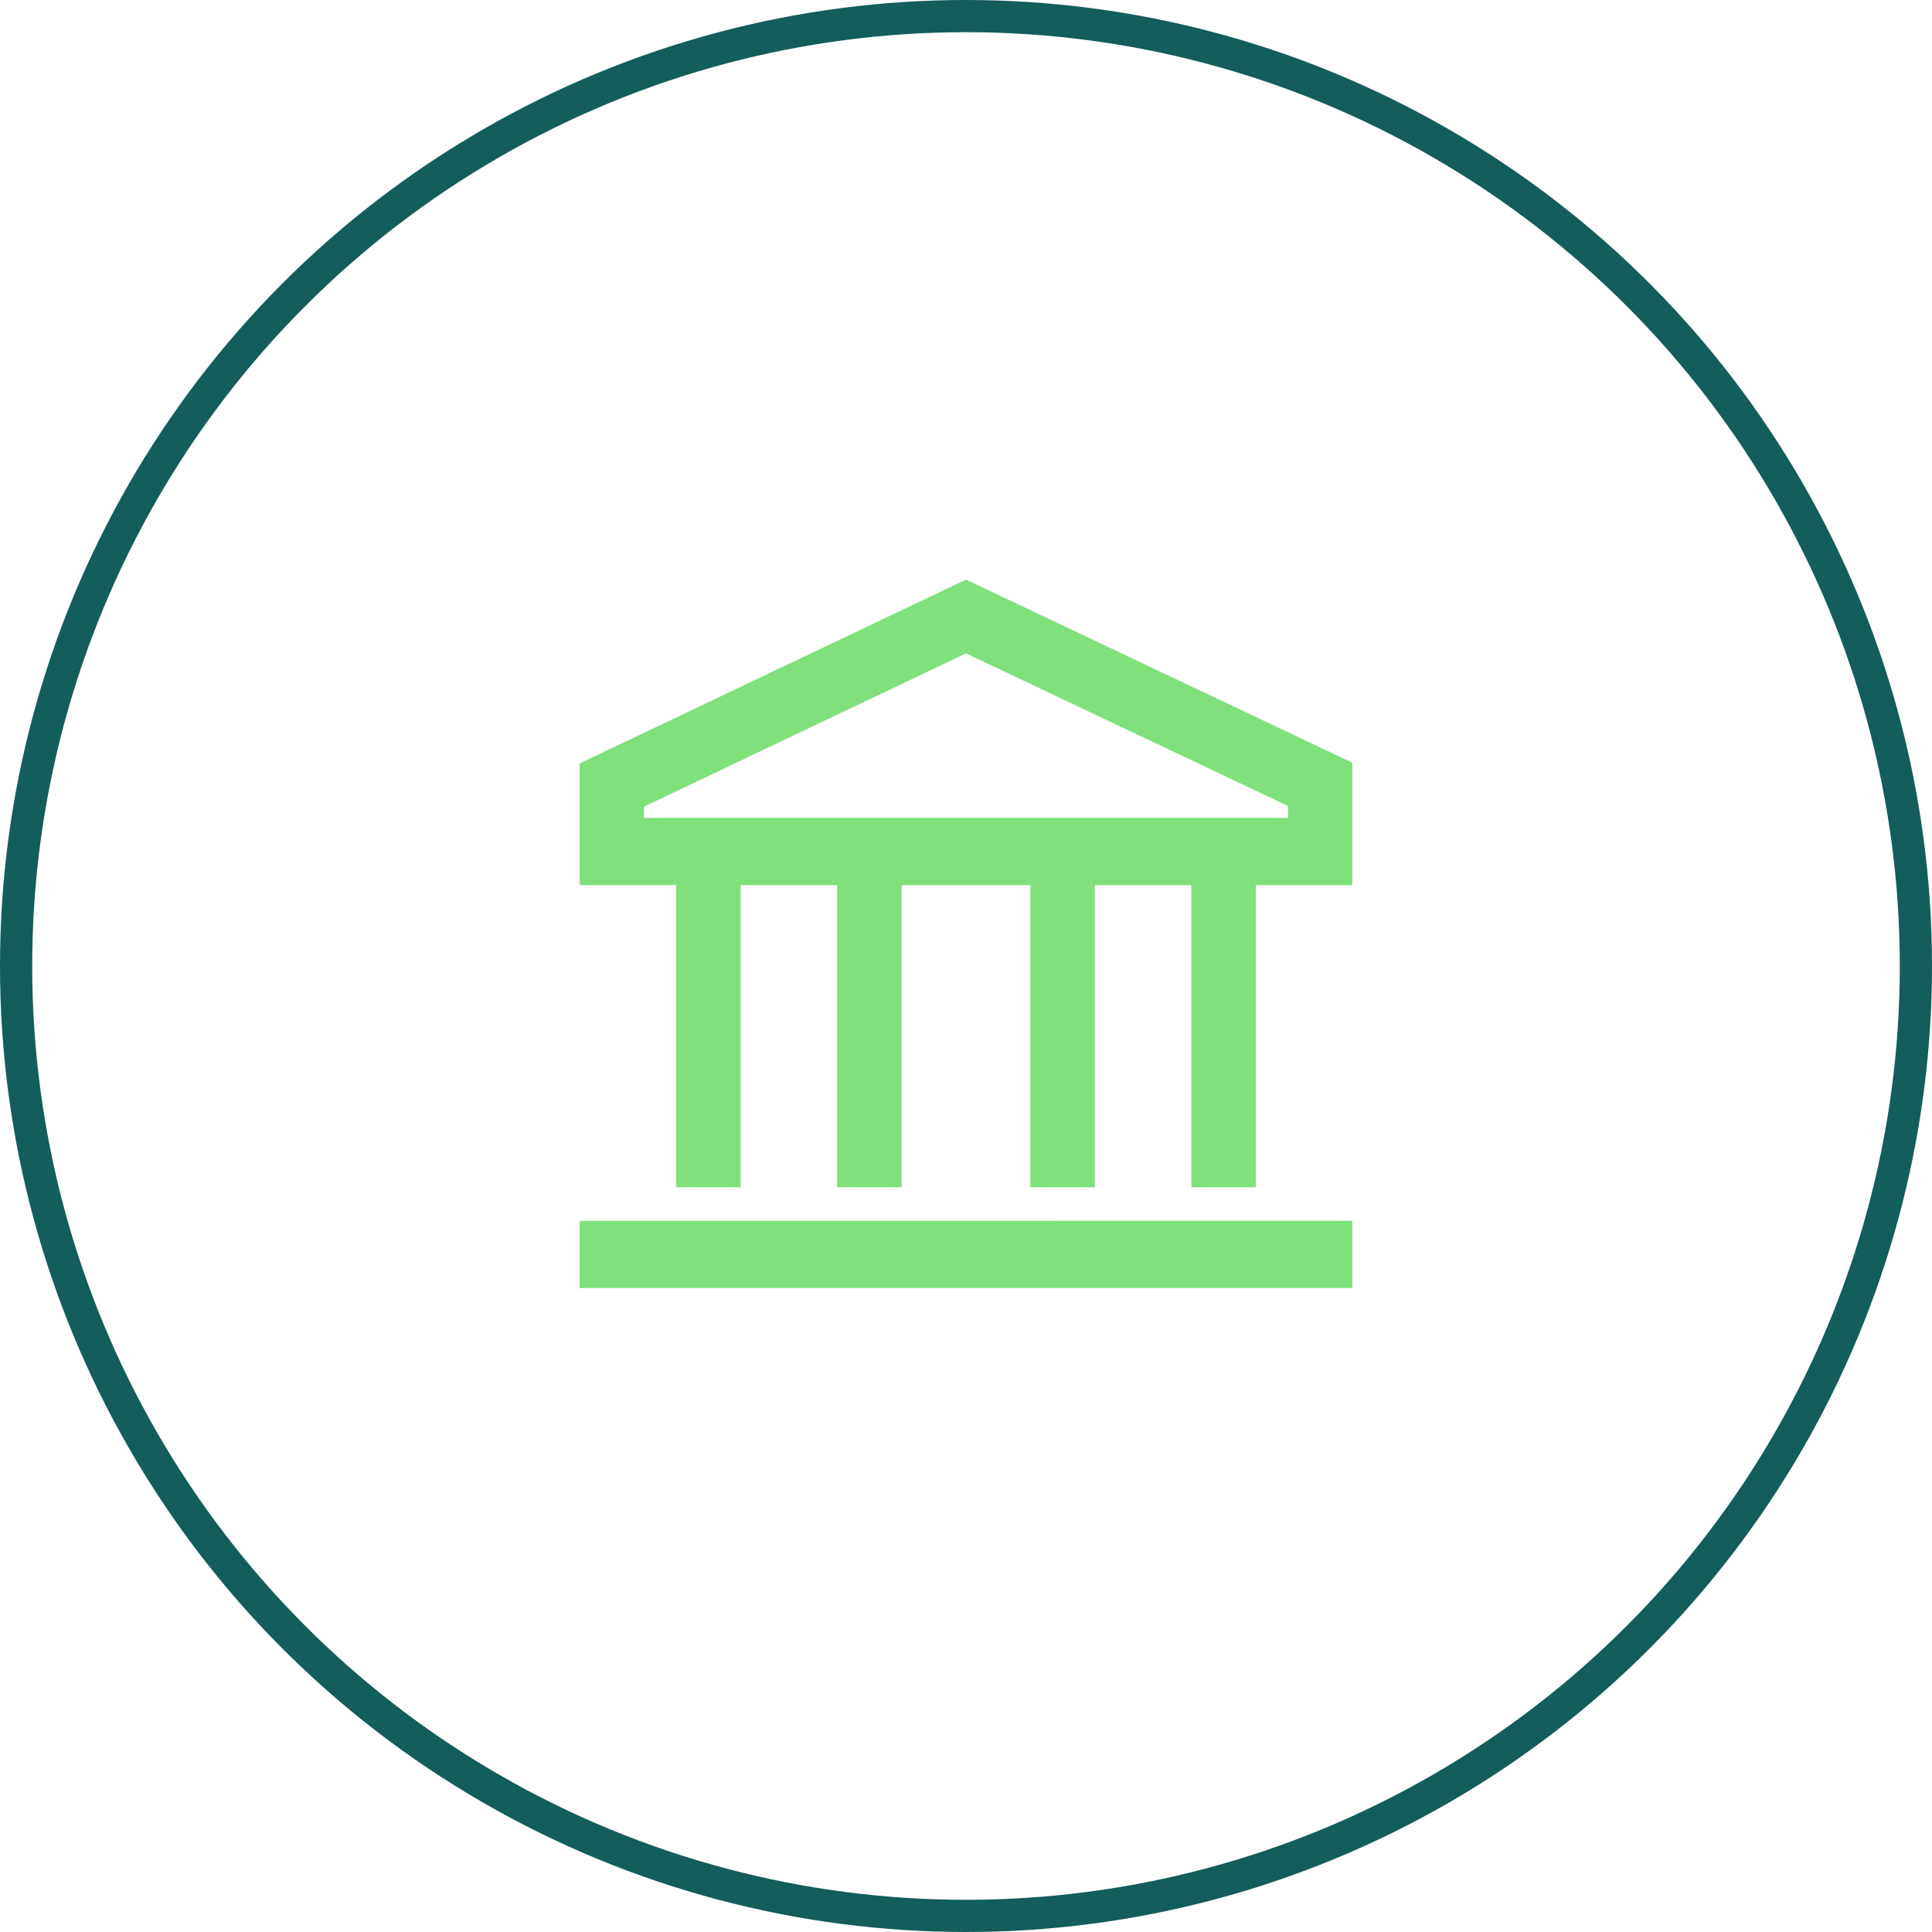
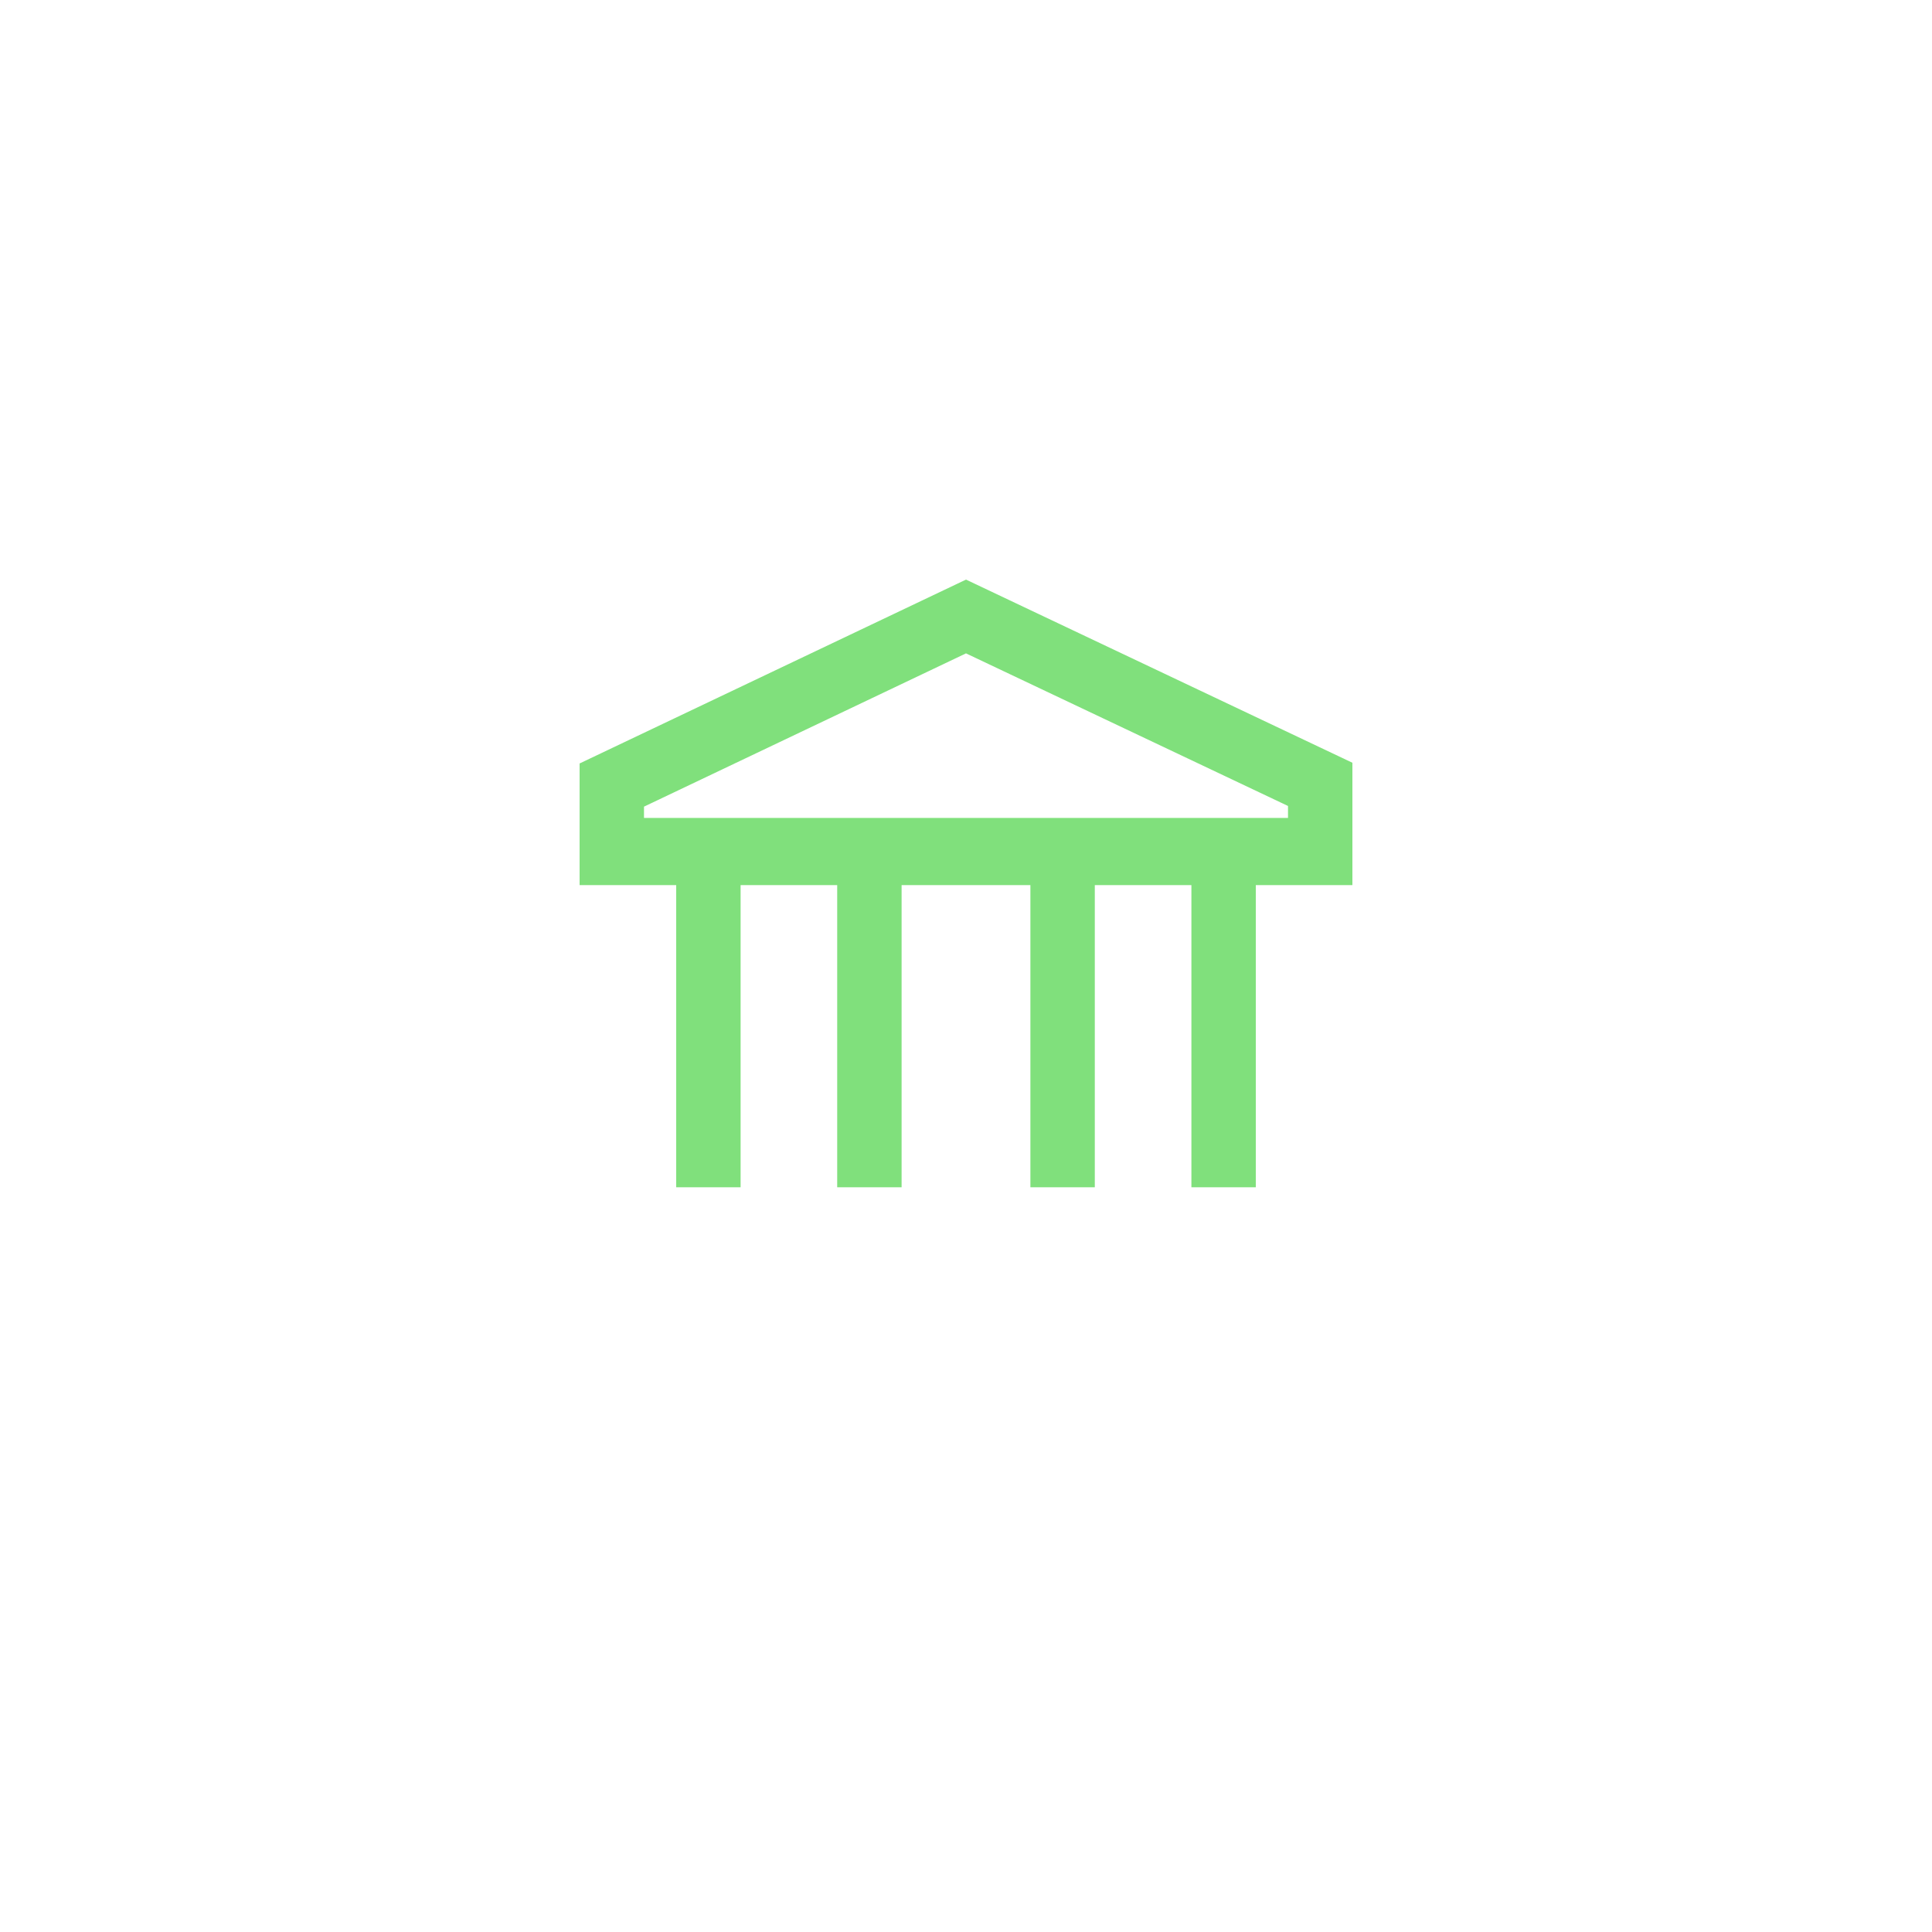
<svg xmlns="http://www.w3.org/2000/svg" width="60" height="60" viewBox="0 0 60 60" fill="none">
-   <circle cx="30" cy="30" r="29.5" stroke="#135D5B" />
-   <path d="M21 36.872H23V27.488H26V36.872H28V27.488H32V36.872H34V27.488H37V36.872H39V27.488H42V23.688L30 18L18 23.71V27.488H21V36.872ZM20 25.402V25.051L30 20.291L40 25.03V25.402L20 25.402ZM18 37.915V40H42V37.914L18 37.915Z" fill="#80E07C" />
+   <path d="M21 36.872H23V27.488H26V36.872H28V27.488H32V36.872H34V27.488H37V36.872H39V27.488H42V23.688L30 18L18 23.71V27.488H21V36.872ZM20 25.402V25.051L30 20.291L40 25.03V25.402L20 25.402ZM18 37.915V40V37.914L18 37.915Z" fill="#80E07C" />
</svg>